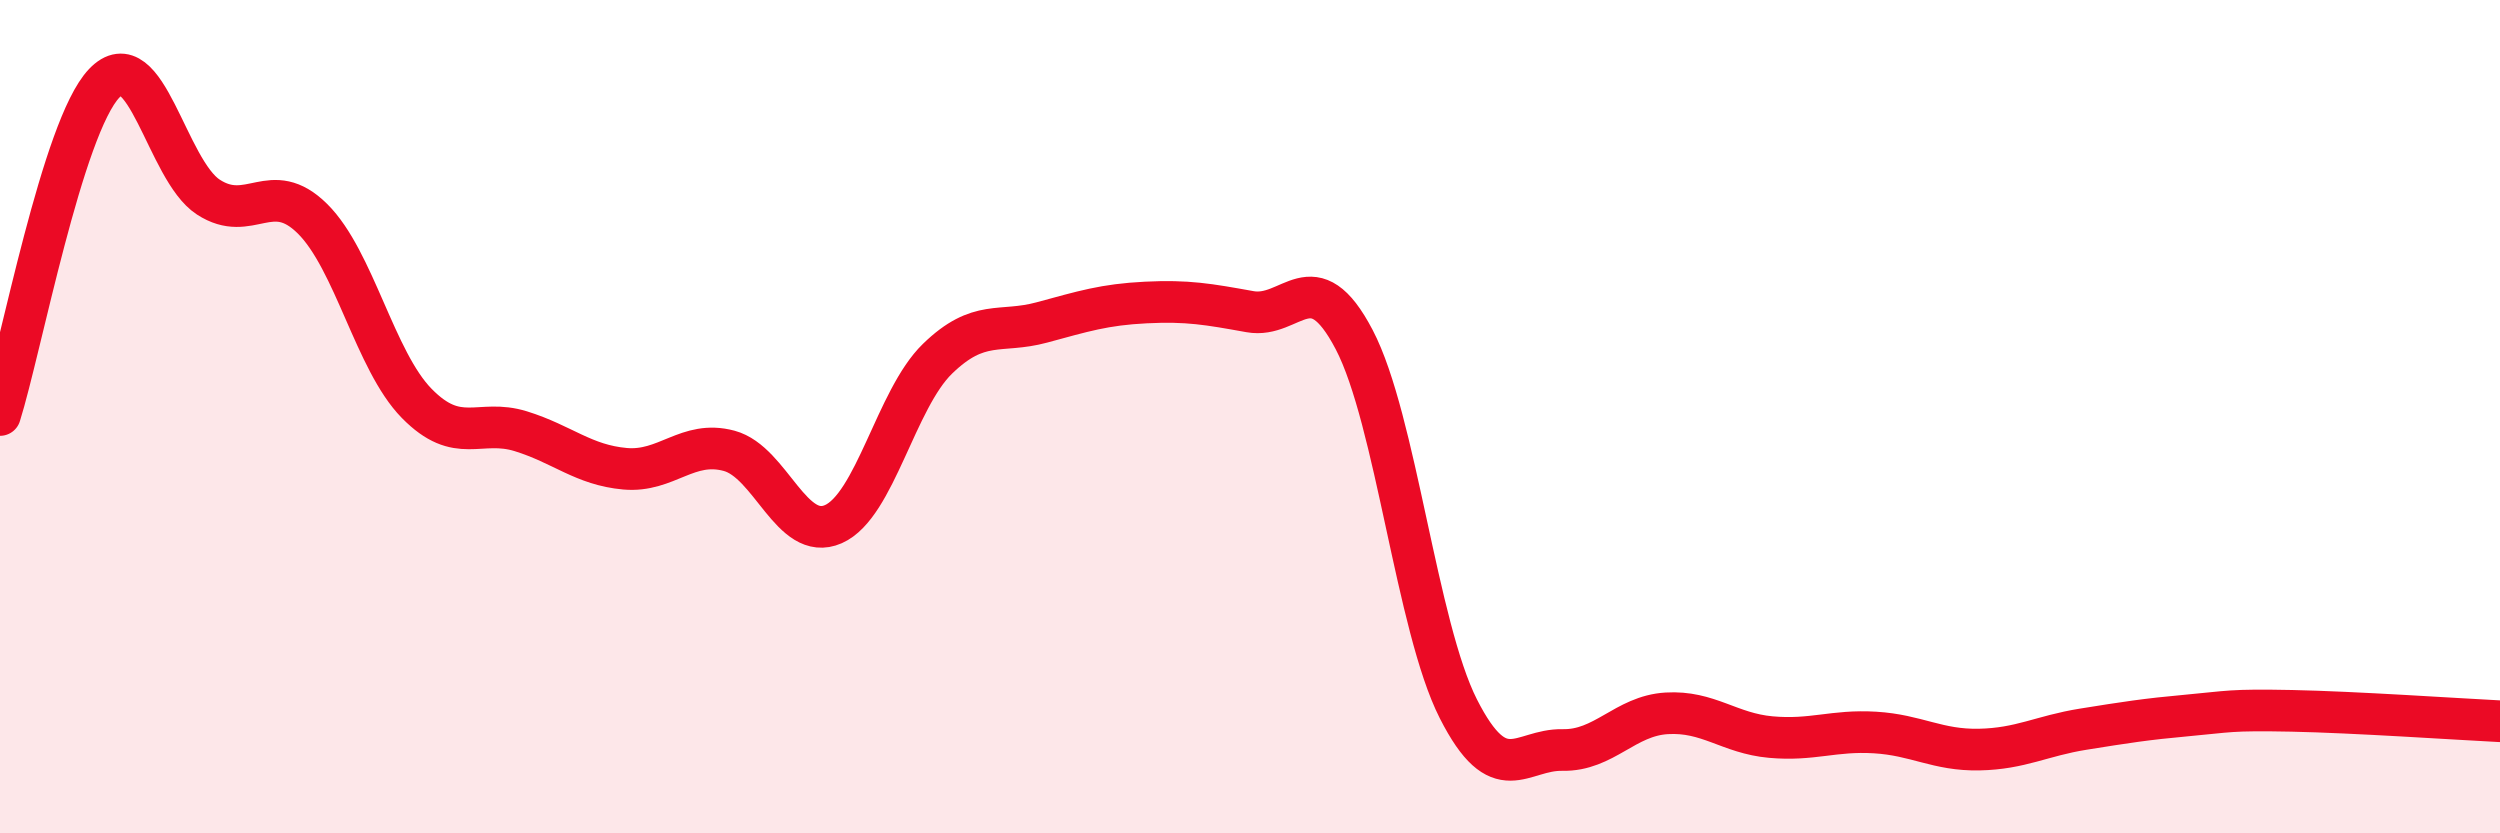
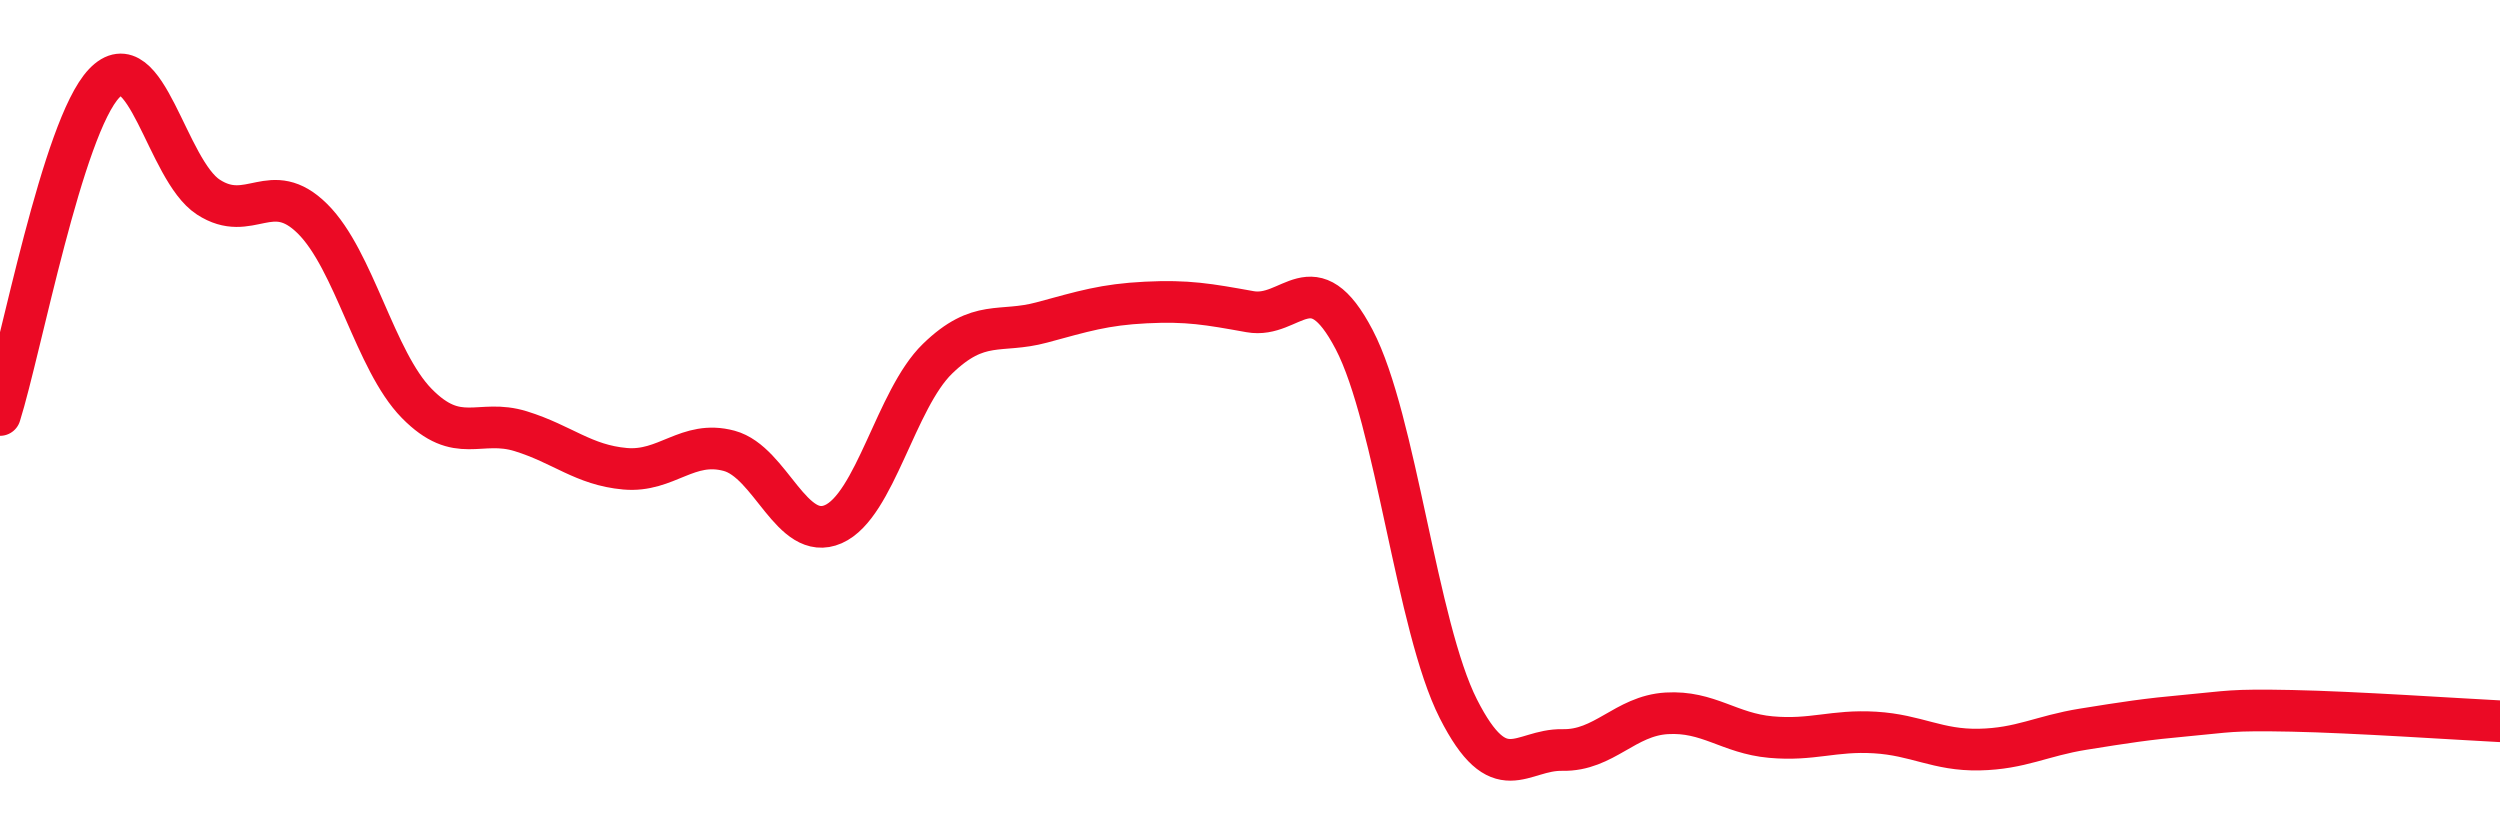
<svg xmlns="http://www.w3.org/2000/svg" width="60" height="20" viewBox="0 0 60 20">
-   <path d="M 0,9.96 C 0.5,8.37 1.5,3.05 2.5,2 C 3.5,0.95 4,4.08 5,4.73 C 6,5.38 6.5,4.26 7.5,5.25 C 8.5,6.24 9,8.66 10,9.68 C 11,10.7 11.5,10.04 12.5,10.35 C 13.5,10.66 14,11.16 15,11.25 C 16,11.34 16.5,10.55 17.5,10.82 C 18.5,11.09 19,13.02 20,12.58 C 21,12.14 21.5,9.58 22.5,8.61 C 23.5,7.64 24,8.01 25,7.74 C 26,7.47 26.5,7.31 27.5,7.26 C 28.5,7.21 29,7.3 30,7.48 C 31,7.66 31.5,6.24 32.5,8.15 C 33.5,10.06 34,15.04 35,17.01 C 36,18.98 36.5,17.98 37.5,18 C 38.5,18.02 39,17.18 40,17.12 C 41,17.06 41.5,17.6 42.5,17.69 C 43.5,17.78 44,17.52 45,17.58 C 46,17.64 46.5,18.01 47.5,17.99 C 48.5,17.97 49,17.66 50,17.5 C 51,17.34 51.5,17.26 52.5,17.17 C 53.5,17.08 53.5,17.03 55,17.06 C 56.5,17.09 59,17.26 60,17.31L60 20L0 20Z" fill="#EB0A25" opacity="0.1" stroke-linecap="round" stroke-linejoin="round" />
  <path d="M 0,9.96 C 0.5,8.37 1.5,3.05 2.5,2 C 3.5,0.95 4,4.08 5,4.73 C 6,5.38 6.5,4.26 7.5,5.25 C 8.5,6.24 9,8.66 10,9.68 C 11,10.7 11.5,10.04 12.5,10.35 C 13.5,10.66 14,11.16 15,11.25 C 16,11.34 16.5,10.55 17.5,10.82 C 18.5,11.09 19,13.02 20,12.58 C 21,12.14 21.5,9.58 22.5,8.61 C 23.5,7.64 24,8.01 25,7.74 C 26,7.47 26.5,7.31 27.5,7.26 C 28.5,7.21 29,7.3 30,7.48 C 31,7.66 31.5,6.24 32.5,8.15 C 33.5,10.06 34,15.04 35,17.01 C 36,18.98 36.5,17.98 37.5,18 C 38.5,18.02 39,17.18 40,17.12 C 41,17.06 41.5,17.6 42.5,17.69 C 43.5,17.78 44,17.52 45,17.58 C 46,17.64 46.5,18.01 47.5,17.99 C 48.5,17.97 49,17.66 50,17.5 C 51,17.34 51.5,17.26 52.5,17.17 C 53.5,17.08 53.5,17.03 55,17.06 C 56.5,17.09 59,17.26 60,17.31" stroke="#EB0A25" stroke-width="1" fill="none" stroke-linecap="round" stroke-linejoin="round" />
</svg>